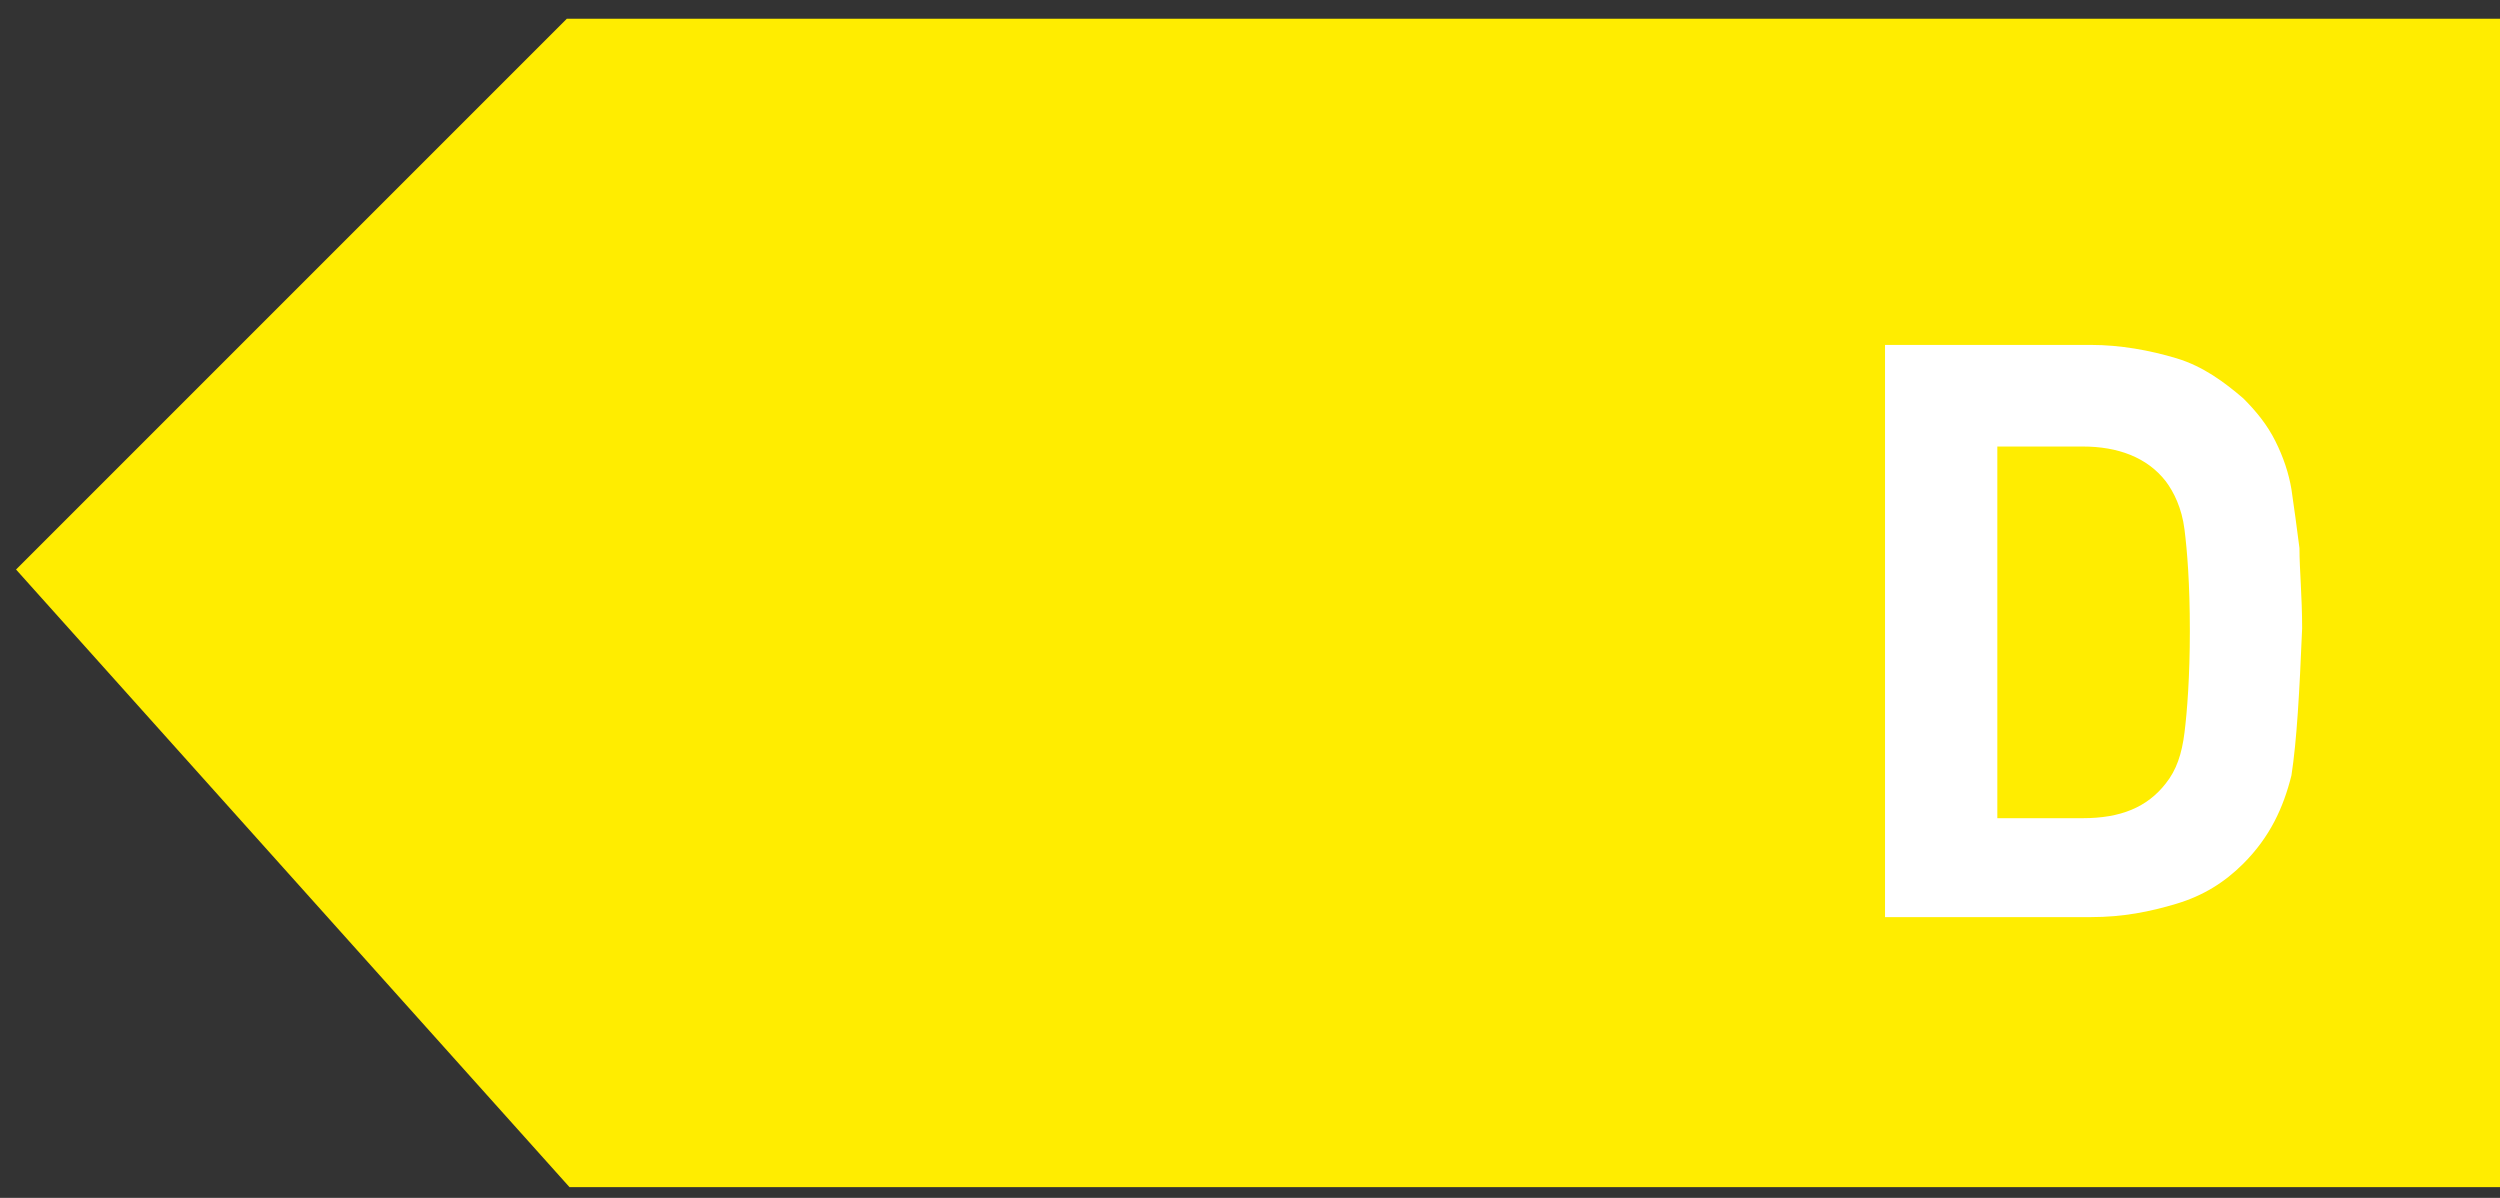
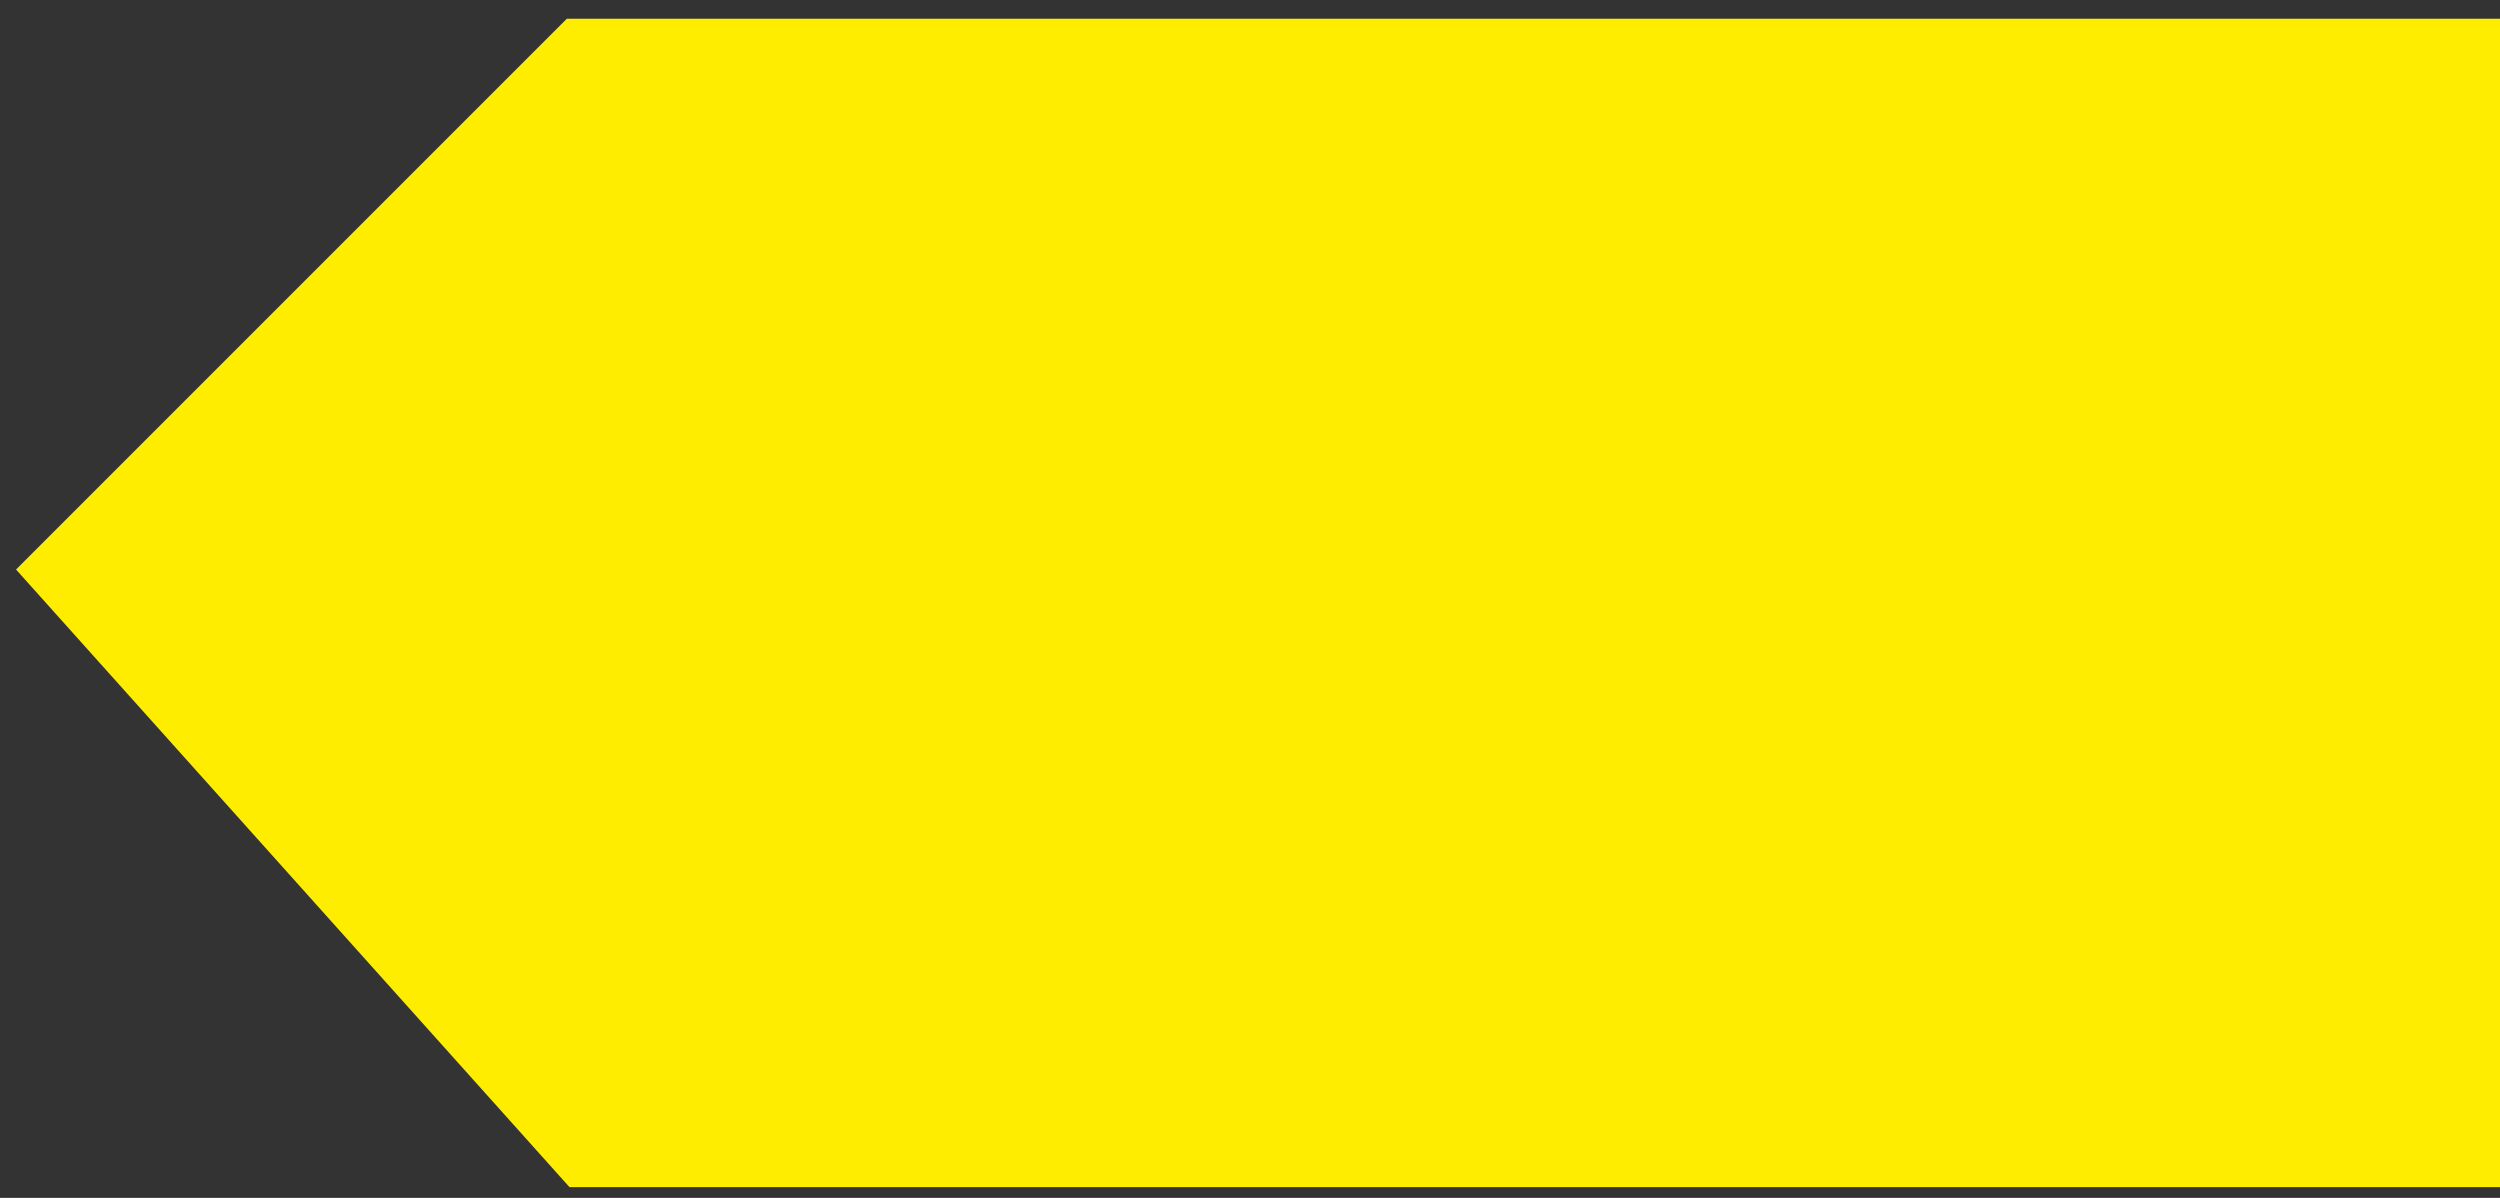
<svg xmlns="http://www.w3.org/2000/svg" xmlns:xlink="http://www.w3.org/1999/xlink" version="1.1" id="Ebene_1" x="0px" y="0px" viewBox="0 0 93.5 44.8" style="enable-background:new 0 0 93.5 44.8;" xml:space="preserve">
  <rect x="0" y="0" width="93.5" height="44.8" fill="#333333" stroke="none" />
  <style type="text/css">
	.st0{fill:#FFED00;}
	.st1{clip-path:url(#SVGID_2_);fill:#FFFFFF;}
</style>
  <polygon class="st0" points="21.3,44.4 93.6,44.4 93.6,0.7 21.2,0.7 0.6,21.3 " />
  <g>
    <defs>
-       <rect id="SVGID_1_" x="-11.1" y="-2.5" width="108.6" height="52" />
-     </defs>
+       </defs>
    <clipPath id="SVGID_2_">
      <use xlink:href="#SVGID_1_" style="overflow:visible;" />
    </clipPath>
    <path class="st1" d="M85.7,29c-0.3,1.2-0.8,2.3-1.8,3.3c-0.7,0.7-1.5,1.2-2.5,1.5c-1,0.3-2,0.5-3.2,0.5h-7.7V12.9h7.7   c1.1,0,2.2,0.2,3.2,0.5c1,0.3,1.8,0.9,2.5,1.5c0.5,0.5,0.9,1,1.2,1.6c0.3,0.6,0.5,1.2,0.6,1.8c0.1,0.7,0.2,1.4,0.3,2.2   c0,0.8,0.1,1.8,0.1,3C86,25.9,85.9,27.7,85.7,29 M81.7,19.8C81.6,19,81.3,18.4,81,18c-0.7-0.9-1.8-1.3-3.1-1.3h-3.2v13.9h3.2   c1.4,0,2.4-0.4,3.1-1.3c0.4-0.5,0.6-1.1,0.7-1.9c0.1-0.8,0.2-2.1,0.2-3.8C81.9,21.8,81.8,20.6,81.7,19.8" />
  </g>
</svg>